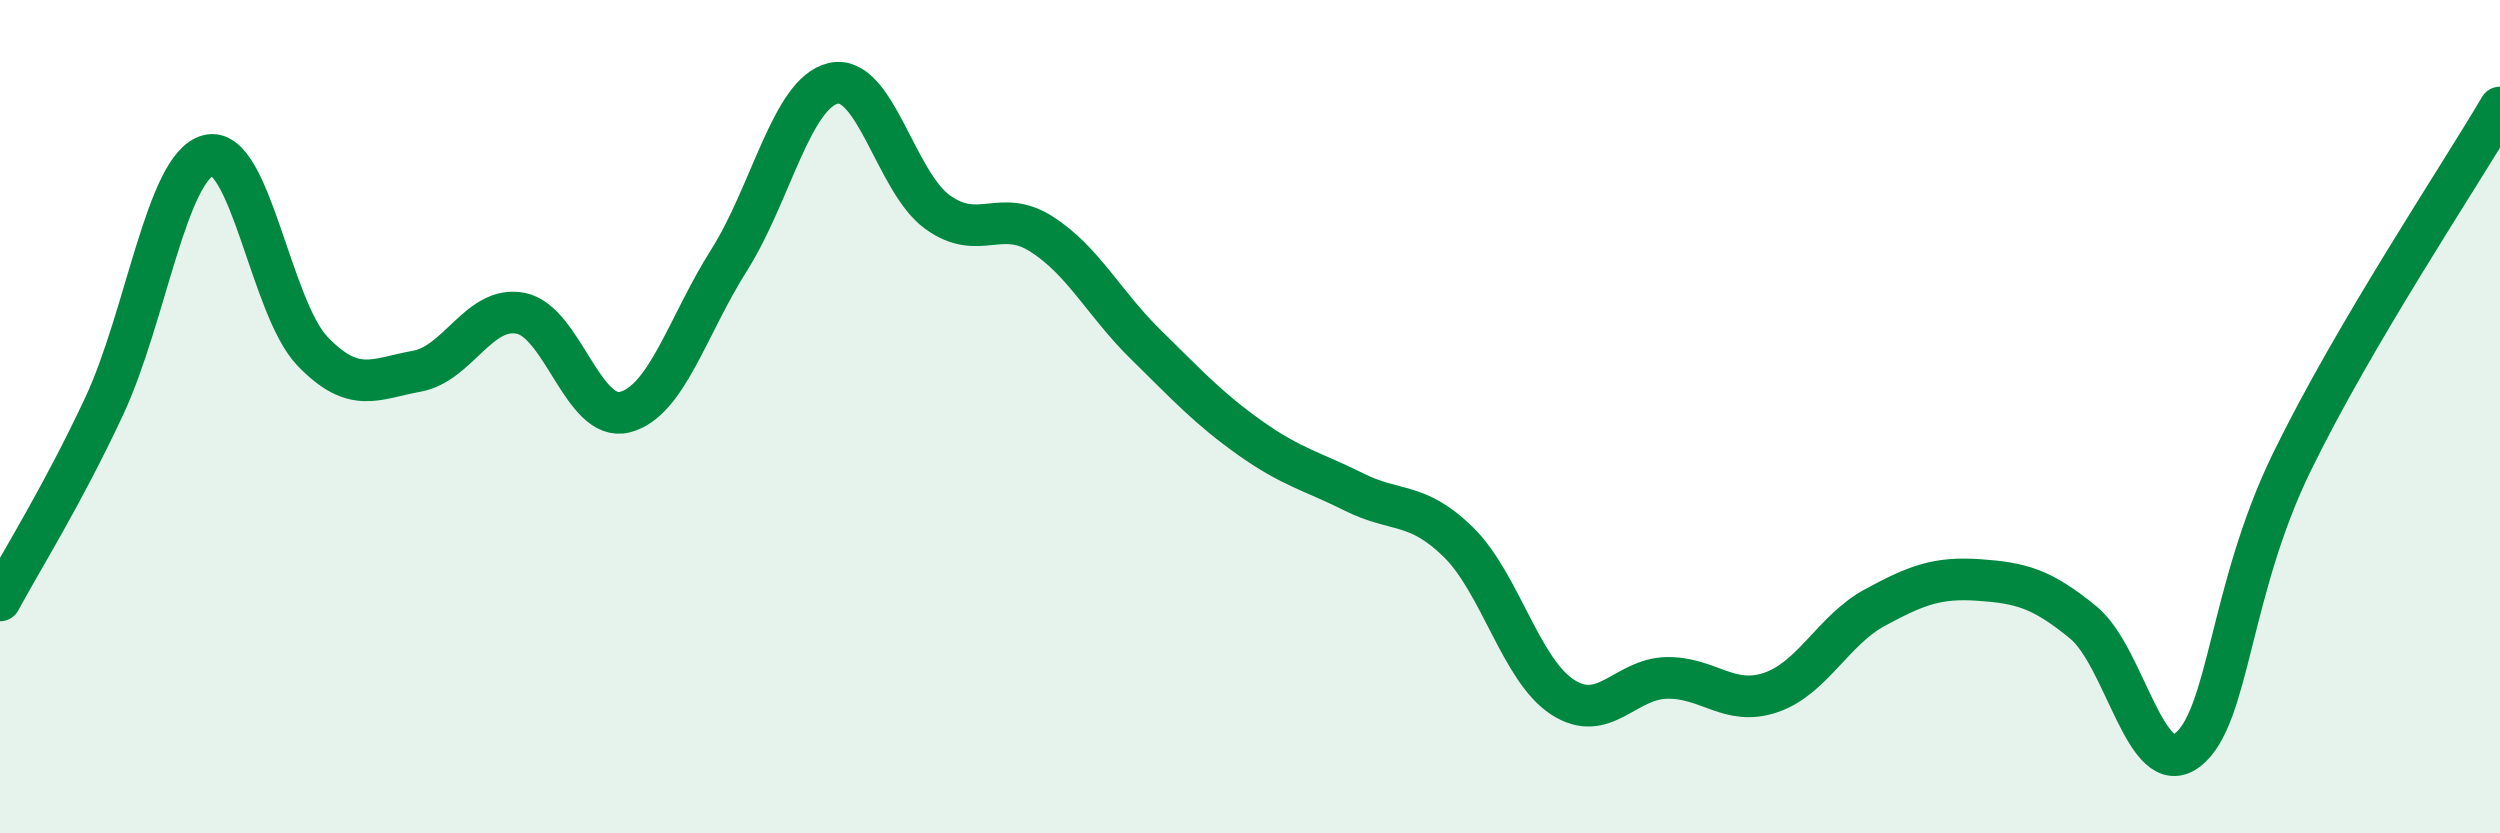
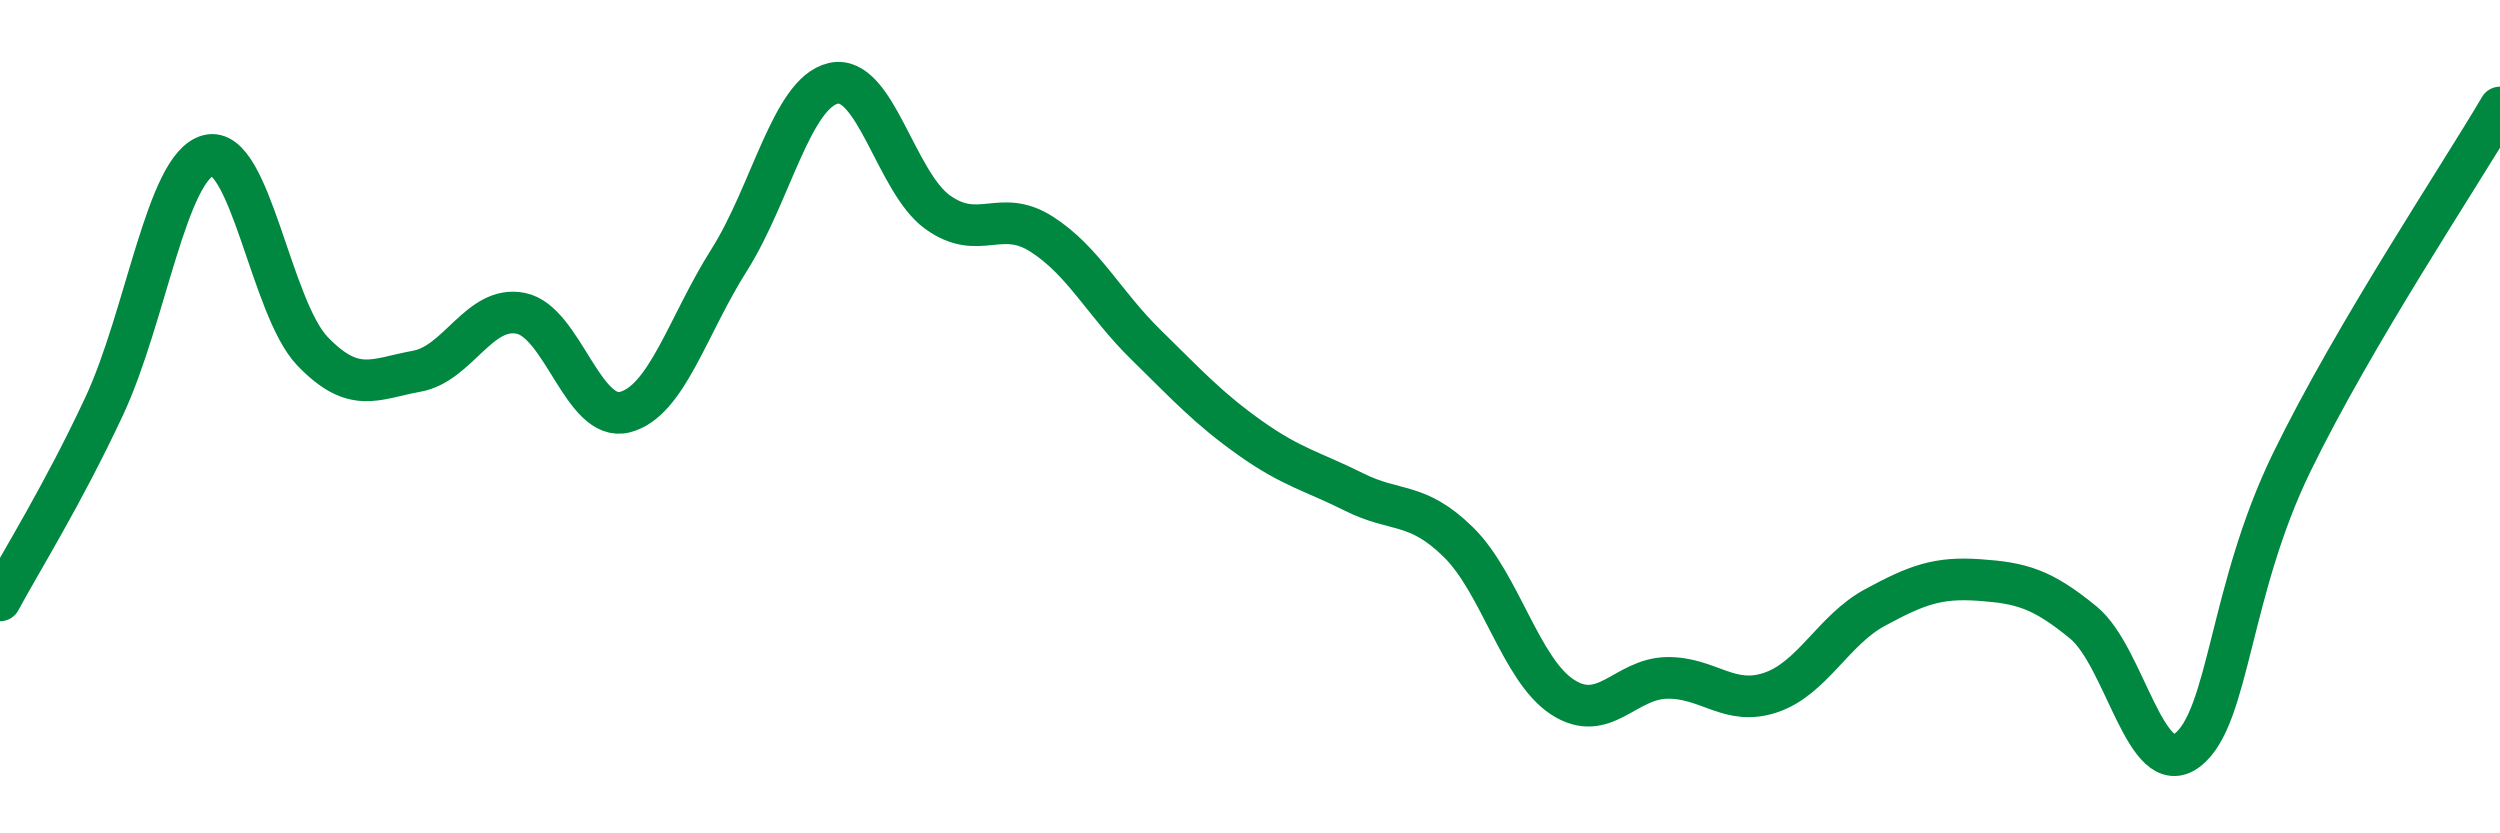
<svg xmlns="http://www.w3.org/2000/svg" width="60" height="20" viewBox="0 0 60 20">
-   <path d="M 0,14.41 C 0.5,13.48 1.5,11.89 2.5,9.75 C 3.5,7.61 4,3.99 5,3.73 C 6,3.47 6.5,7.39 7.5,8.43 C 8.5,9.47 9,9.09 10,8.91 C 11,8.73 11.5,7.32 12.5,7.52 C 13.5,7.72 14,10.15 15,9.89 C 16,9.63 16.5,7.82 17.5,6.24 C 18.5,4.66 19,2.23 20,2 C 21,1.77 21.5,4.37 22.5,5.09 C 23.5,5.81 24,4.98 25,5.62 C 26,6.26 26.5,7.29 27.5,8.27 C 28.5,9.25 29,9.8 30,10.51 C 31,11.22 31.5,11.31 32.5,11.81 C 33.5,12.31 34,12.03 35,13.01 C 36,13.99 36.5,16.08 37.5,16.73 C 38.5,17.38 39,16.29 40,16.27 C 41,16.25 41.5,16.96 42.5,16.62 C 43.5,16.28 44,15.12 45,14.58 C 46,14.04 46.5,13.85 47.5,13.92 C 48.5,13.99 49,14.12 50,14.94 C 51,15.76 51.5,18.77 52.5,18 C 53.5,17.23 53.5,14.18 55,11.1 C 56.5,8.02 59,4.28 60,2.58L60 20L0 20Z" fill="#008740" opacity="0.1" stroke-linecap="round" stroke-linejoin="round" />
  <path d="M 0,14.41 C 0.5,13.48 1.5,11.89 2.5,9.75 C 3.5,7.61 4,3.99 5,3.73 C 6,3.47 6.5,7.39 7.5,8.43 C 8.5,9.47 9,9.09 10,8.91 C 11,8.73 11.5,7.32 12.5,7.52 C 13.5,7.72 14,10.15 15,9.89 C 16,9.63 16.5,7.82 17.5,6.24 C 18.5,4.66 19,2.23 20,2 C 21,1.77 21.5,4.37 22.5,5.09 C 23.5,5.81 24,4.98 25,5.62 C 26,6.26 26.5,7.29 27.5,8.27 C 28.5,9.25 29,9.8 30,10.51 C 31,11.22 31.5,11.31 32.5,11.81 C 33.5,12.31 34,12.03 35,13.01 C 36,13.99 36.5,16.08 37.5,16.73 C 38.5,17.38 39,16.29 40,16.27 C 41,16.25 41.5,16.96 42.5,16.62 C 43.5,16.28 44,15.12 45,14.58 C 46,14.04 46.5,13.85 47.5,13.92 C 48.5,13.99 49,14.12 50,14.94 C 51,15.76 51.5,18.77 52.5,18 C 53.5,17.23 53.5,14.18 55,11.1 C 56.5,8.02 59,4.28 60,2.58" stroke="#008740" stroke-width="1" fill="none" stroke-linecap="round" stroke-linejoin="round" />
</svg>